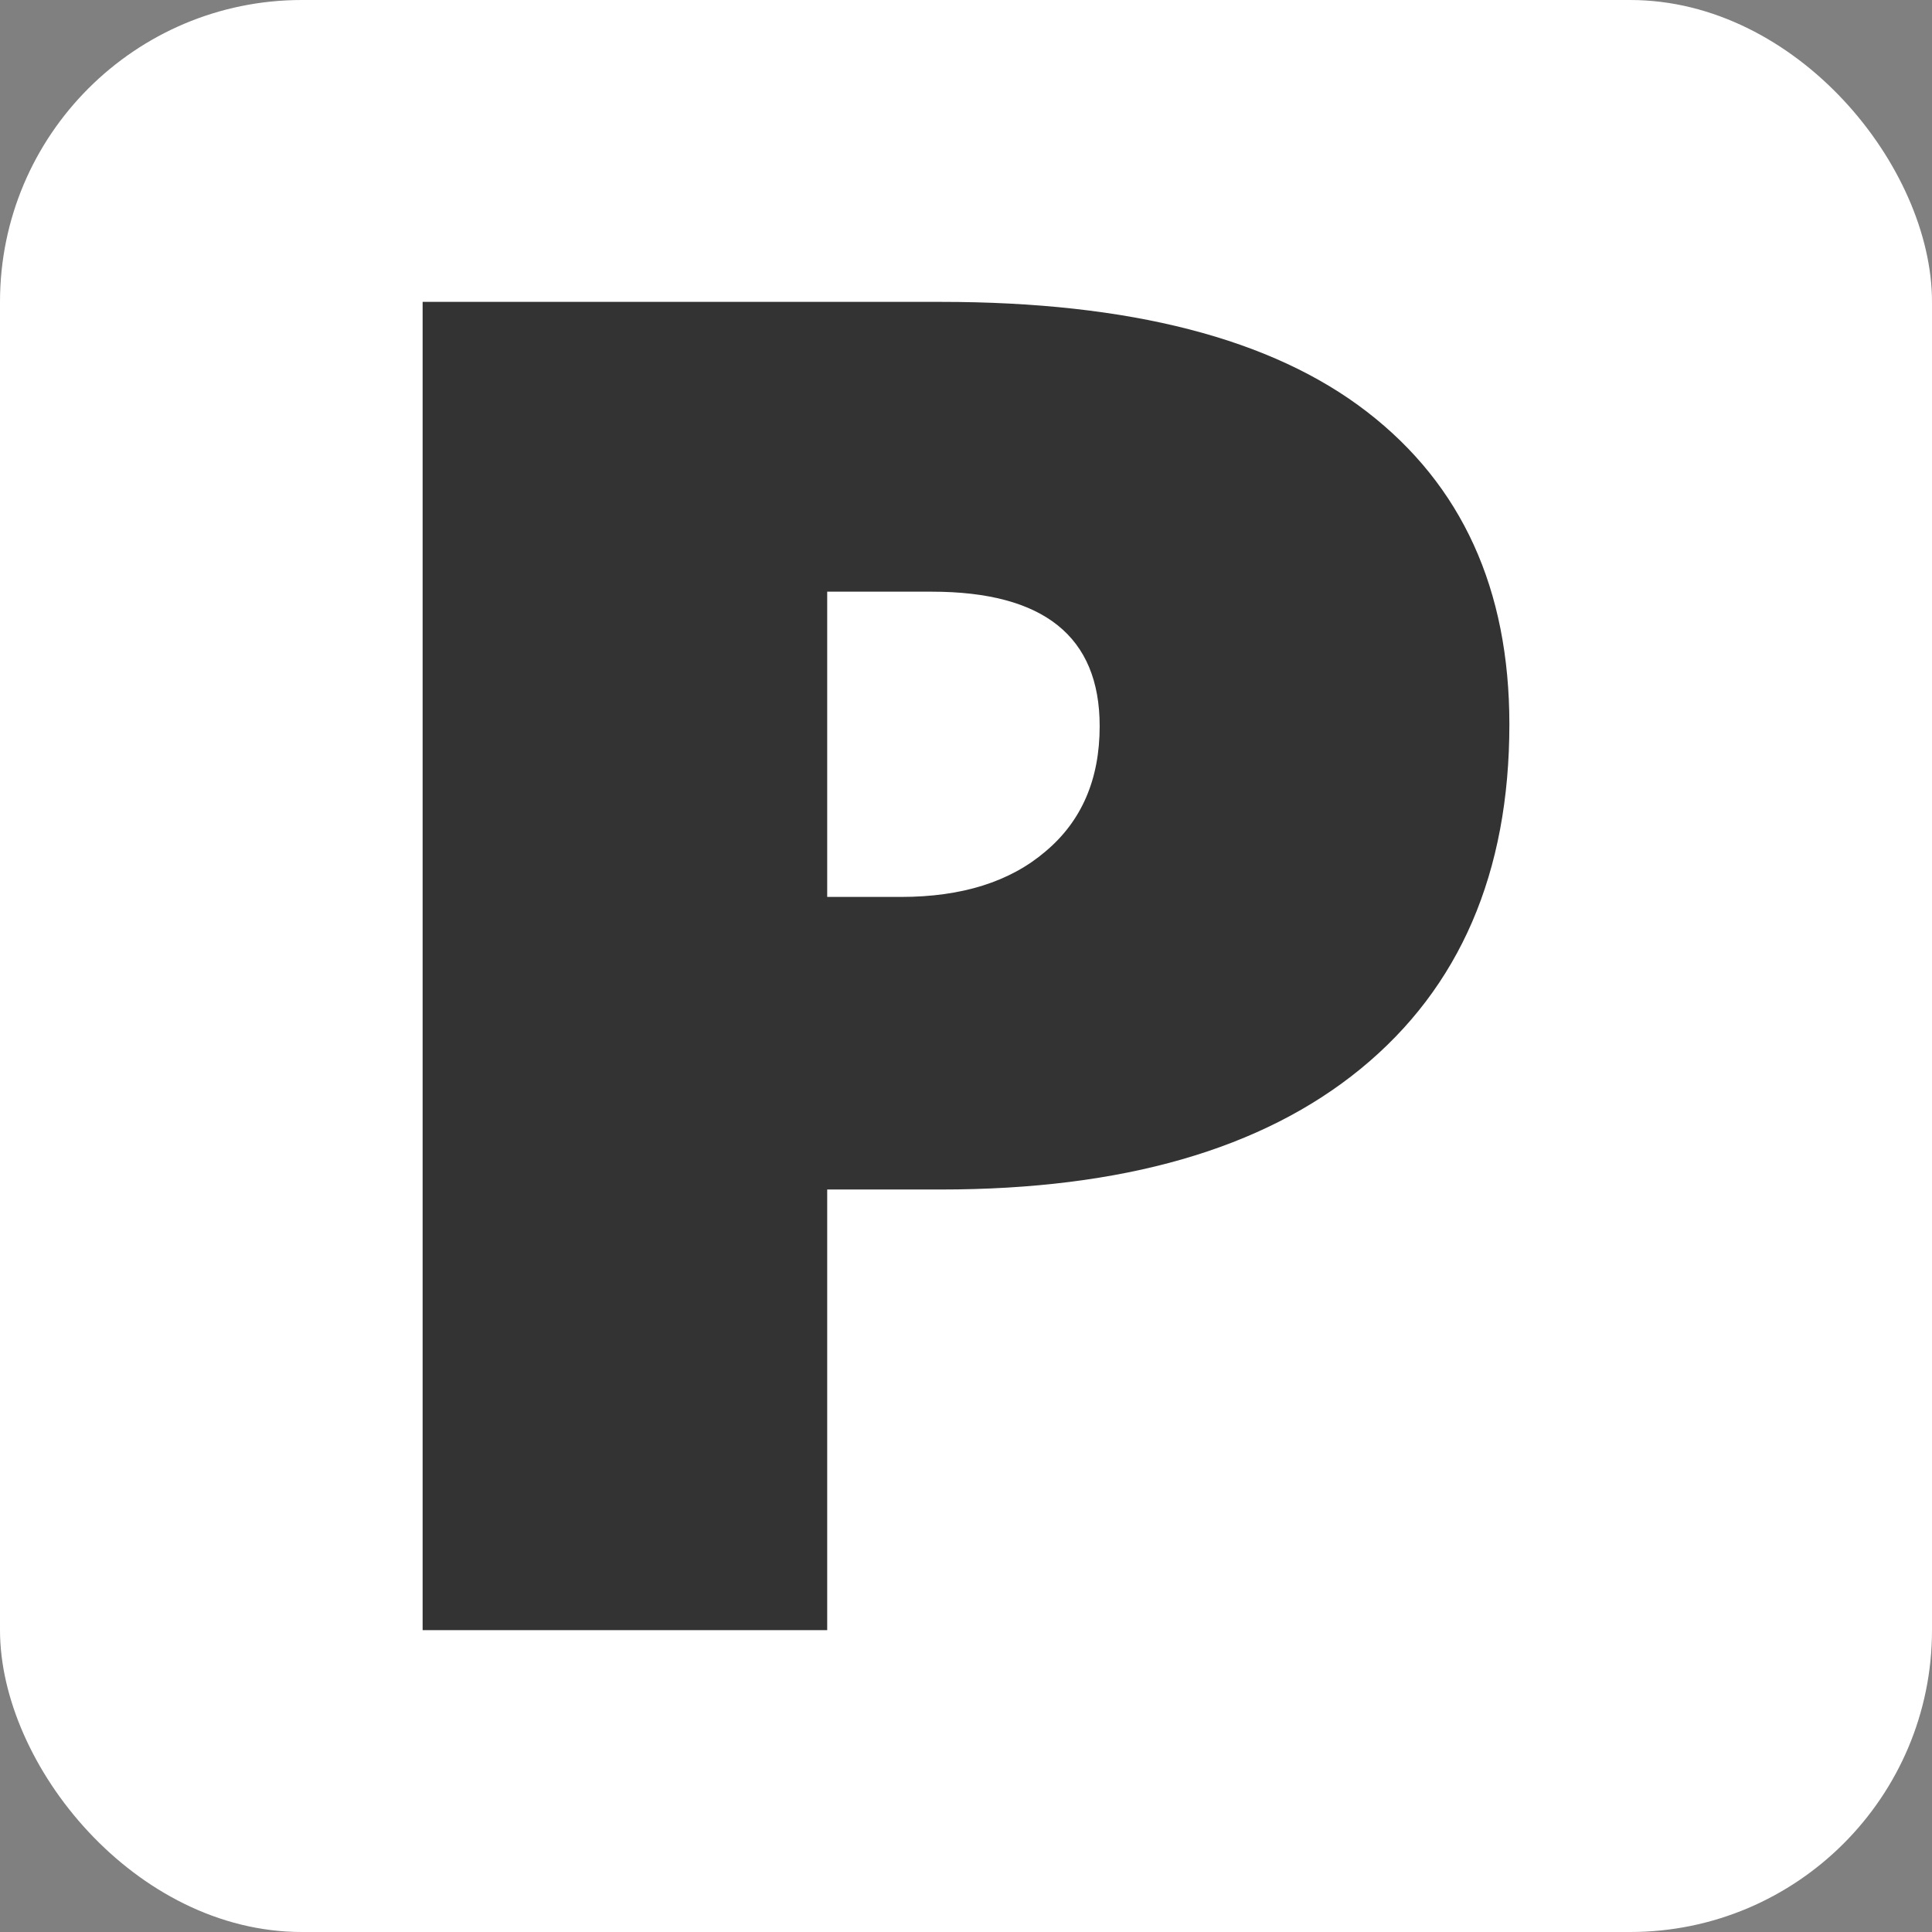
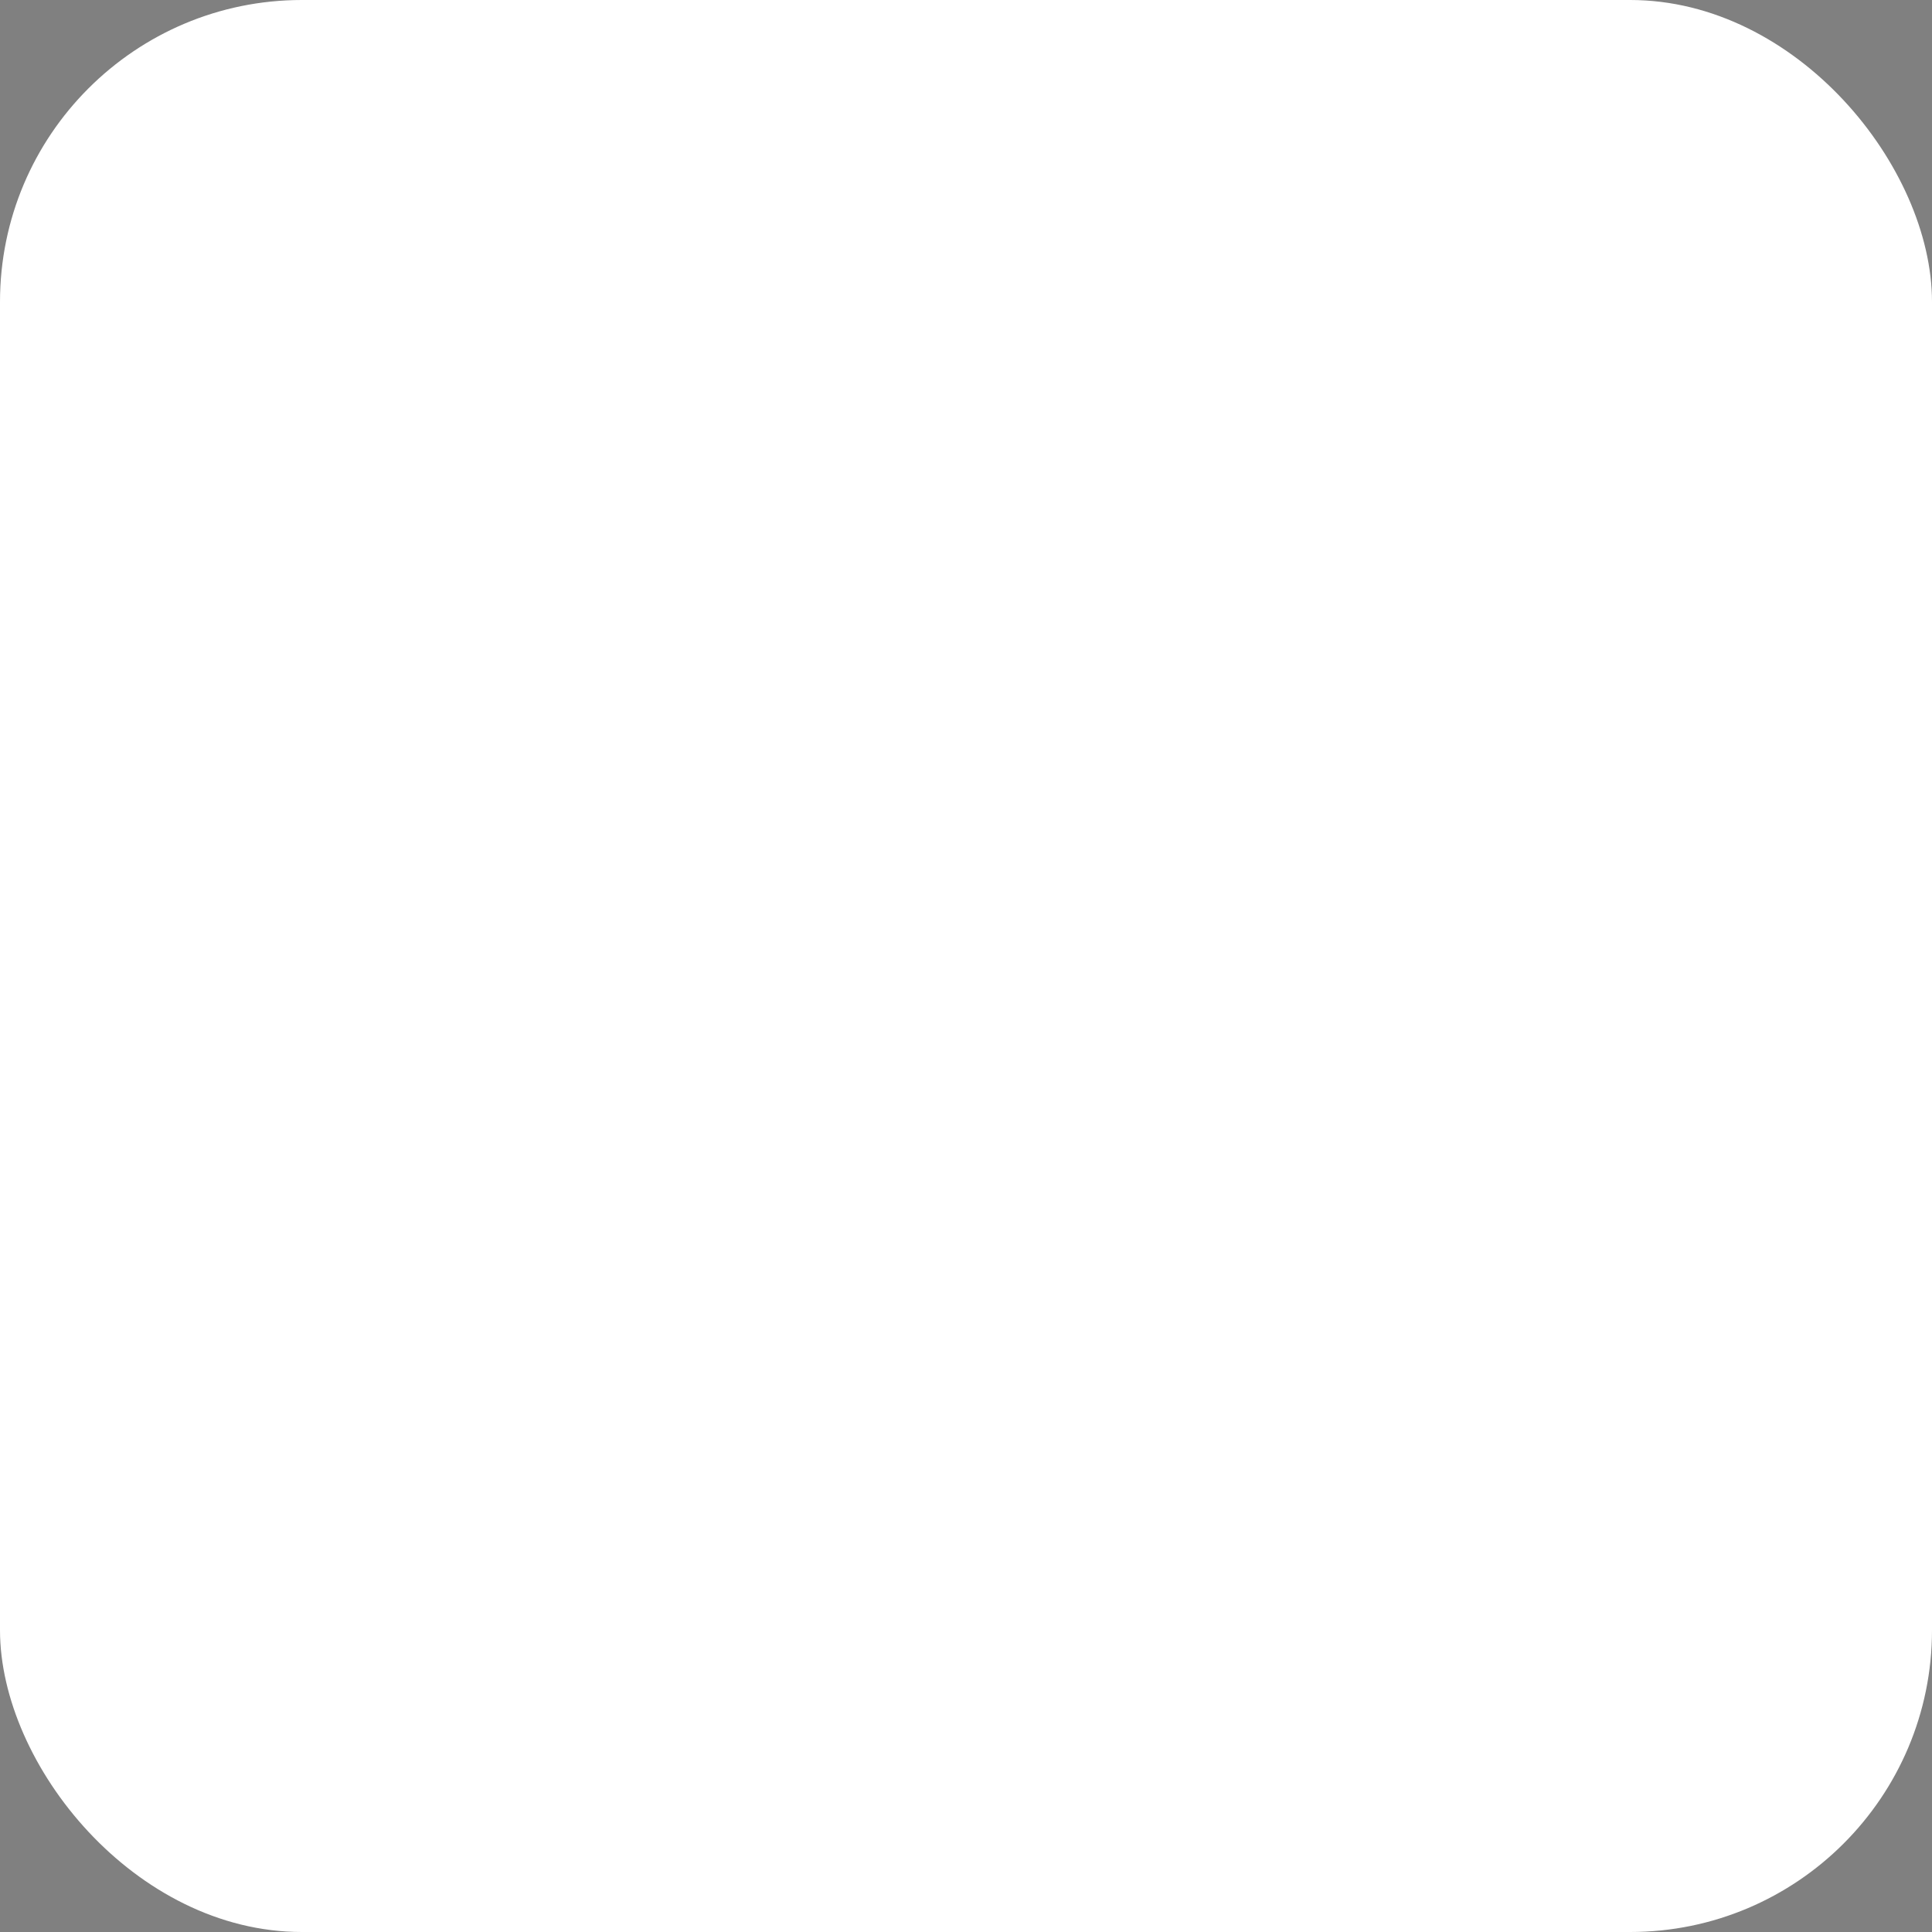
<svg xmlns="http://www.w3.org/2000/svg" width="32" height="32" viewBox="0 0 32 32" fill="none">
  <rect x="0" y="0" width="32" height="32" fill="#808080" stroke="none" />
  <rect width="32" height="32" rx="5" fill="white" />
-   <path d="M25 11.997C25 14.455 24.18 16.356 22.54 17.7C20.911 19.035 18.593 19.702 15.584 19.702H13.701V27H7V5H15.584C18.717 5 21.07 5.607 22.642 6.821C24.214 8.035 25 9.76 25 11.997ZM13.701 14.856H14.923C15.929 14.856 16.727 14.606 17.315 14.104C17.914 13.602 18.214 12.91 18.214 12.027C18.214 10.543 17.287 9.8 15.432 9.8H13.701V14.856Z" fill="#333333" />
</svg>